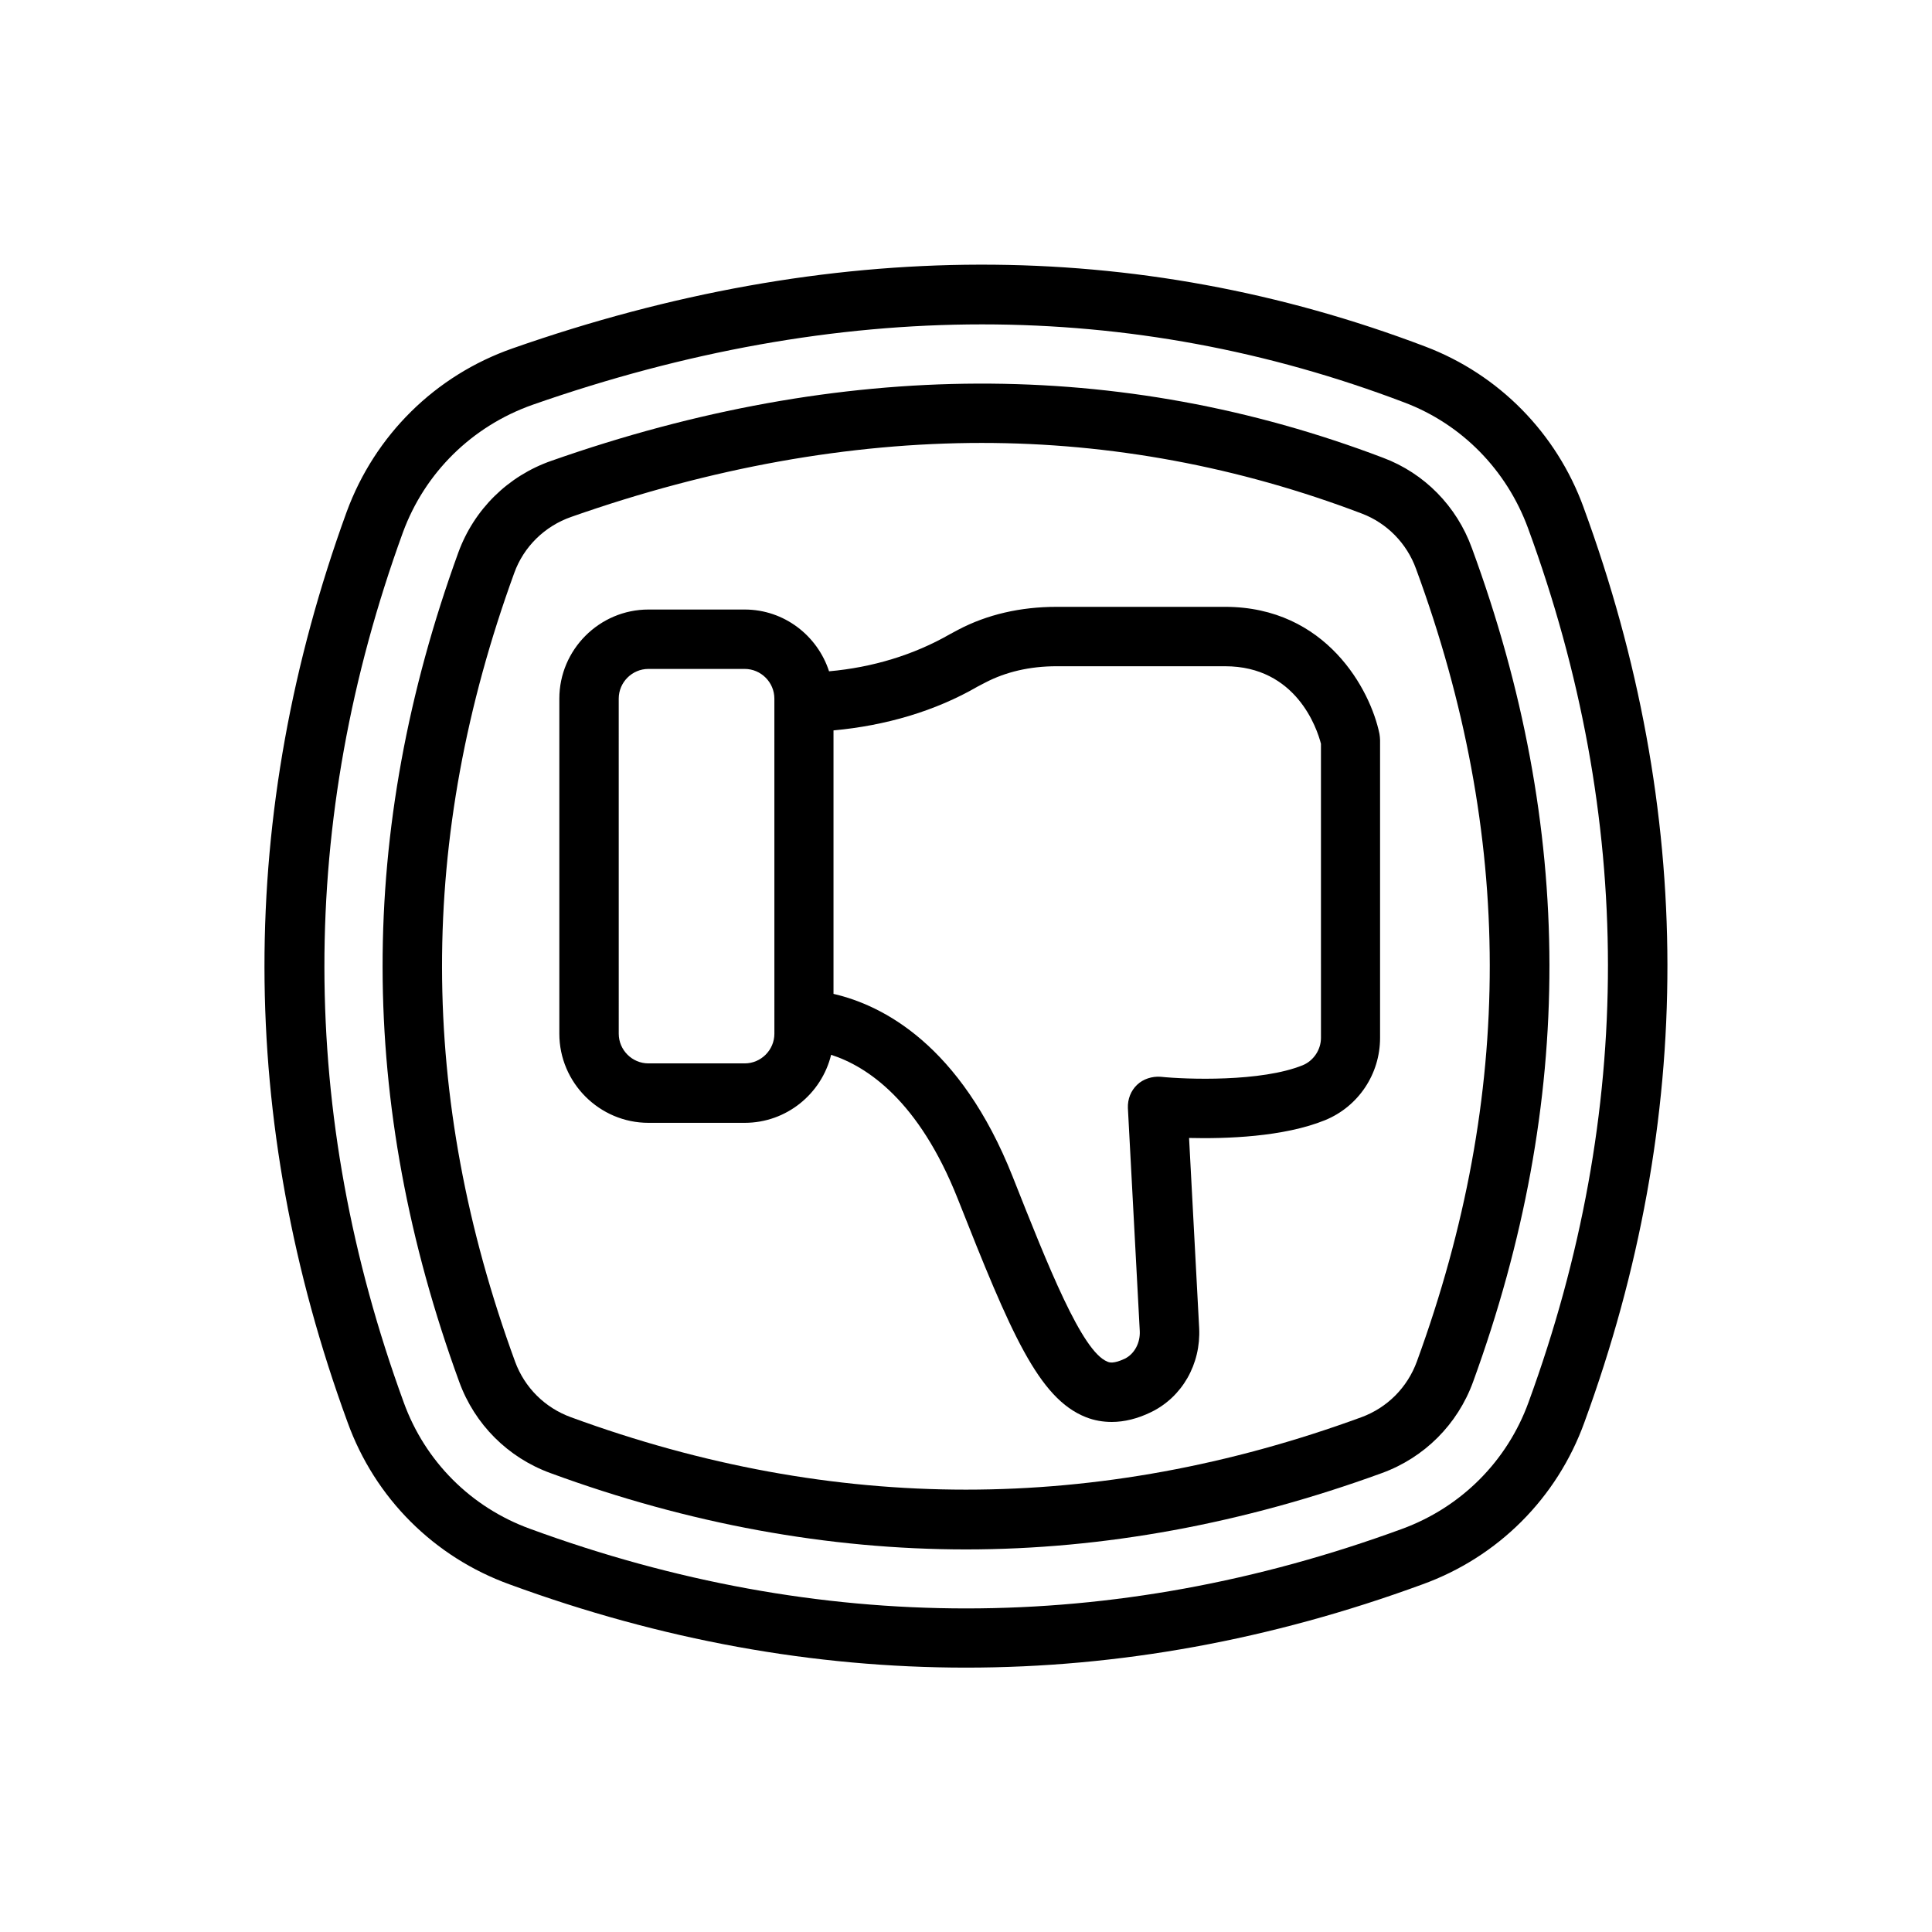
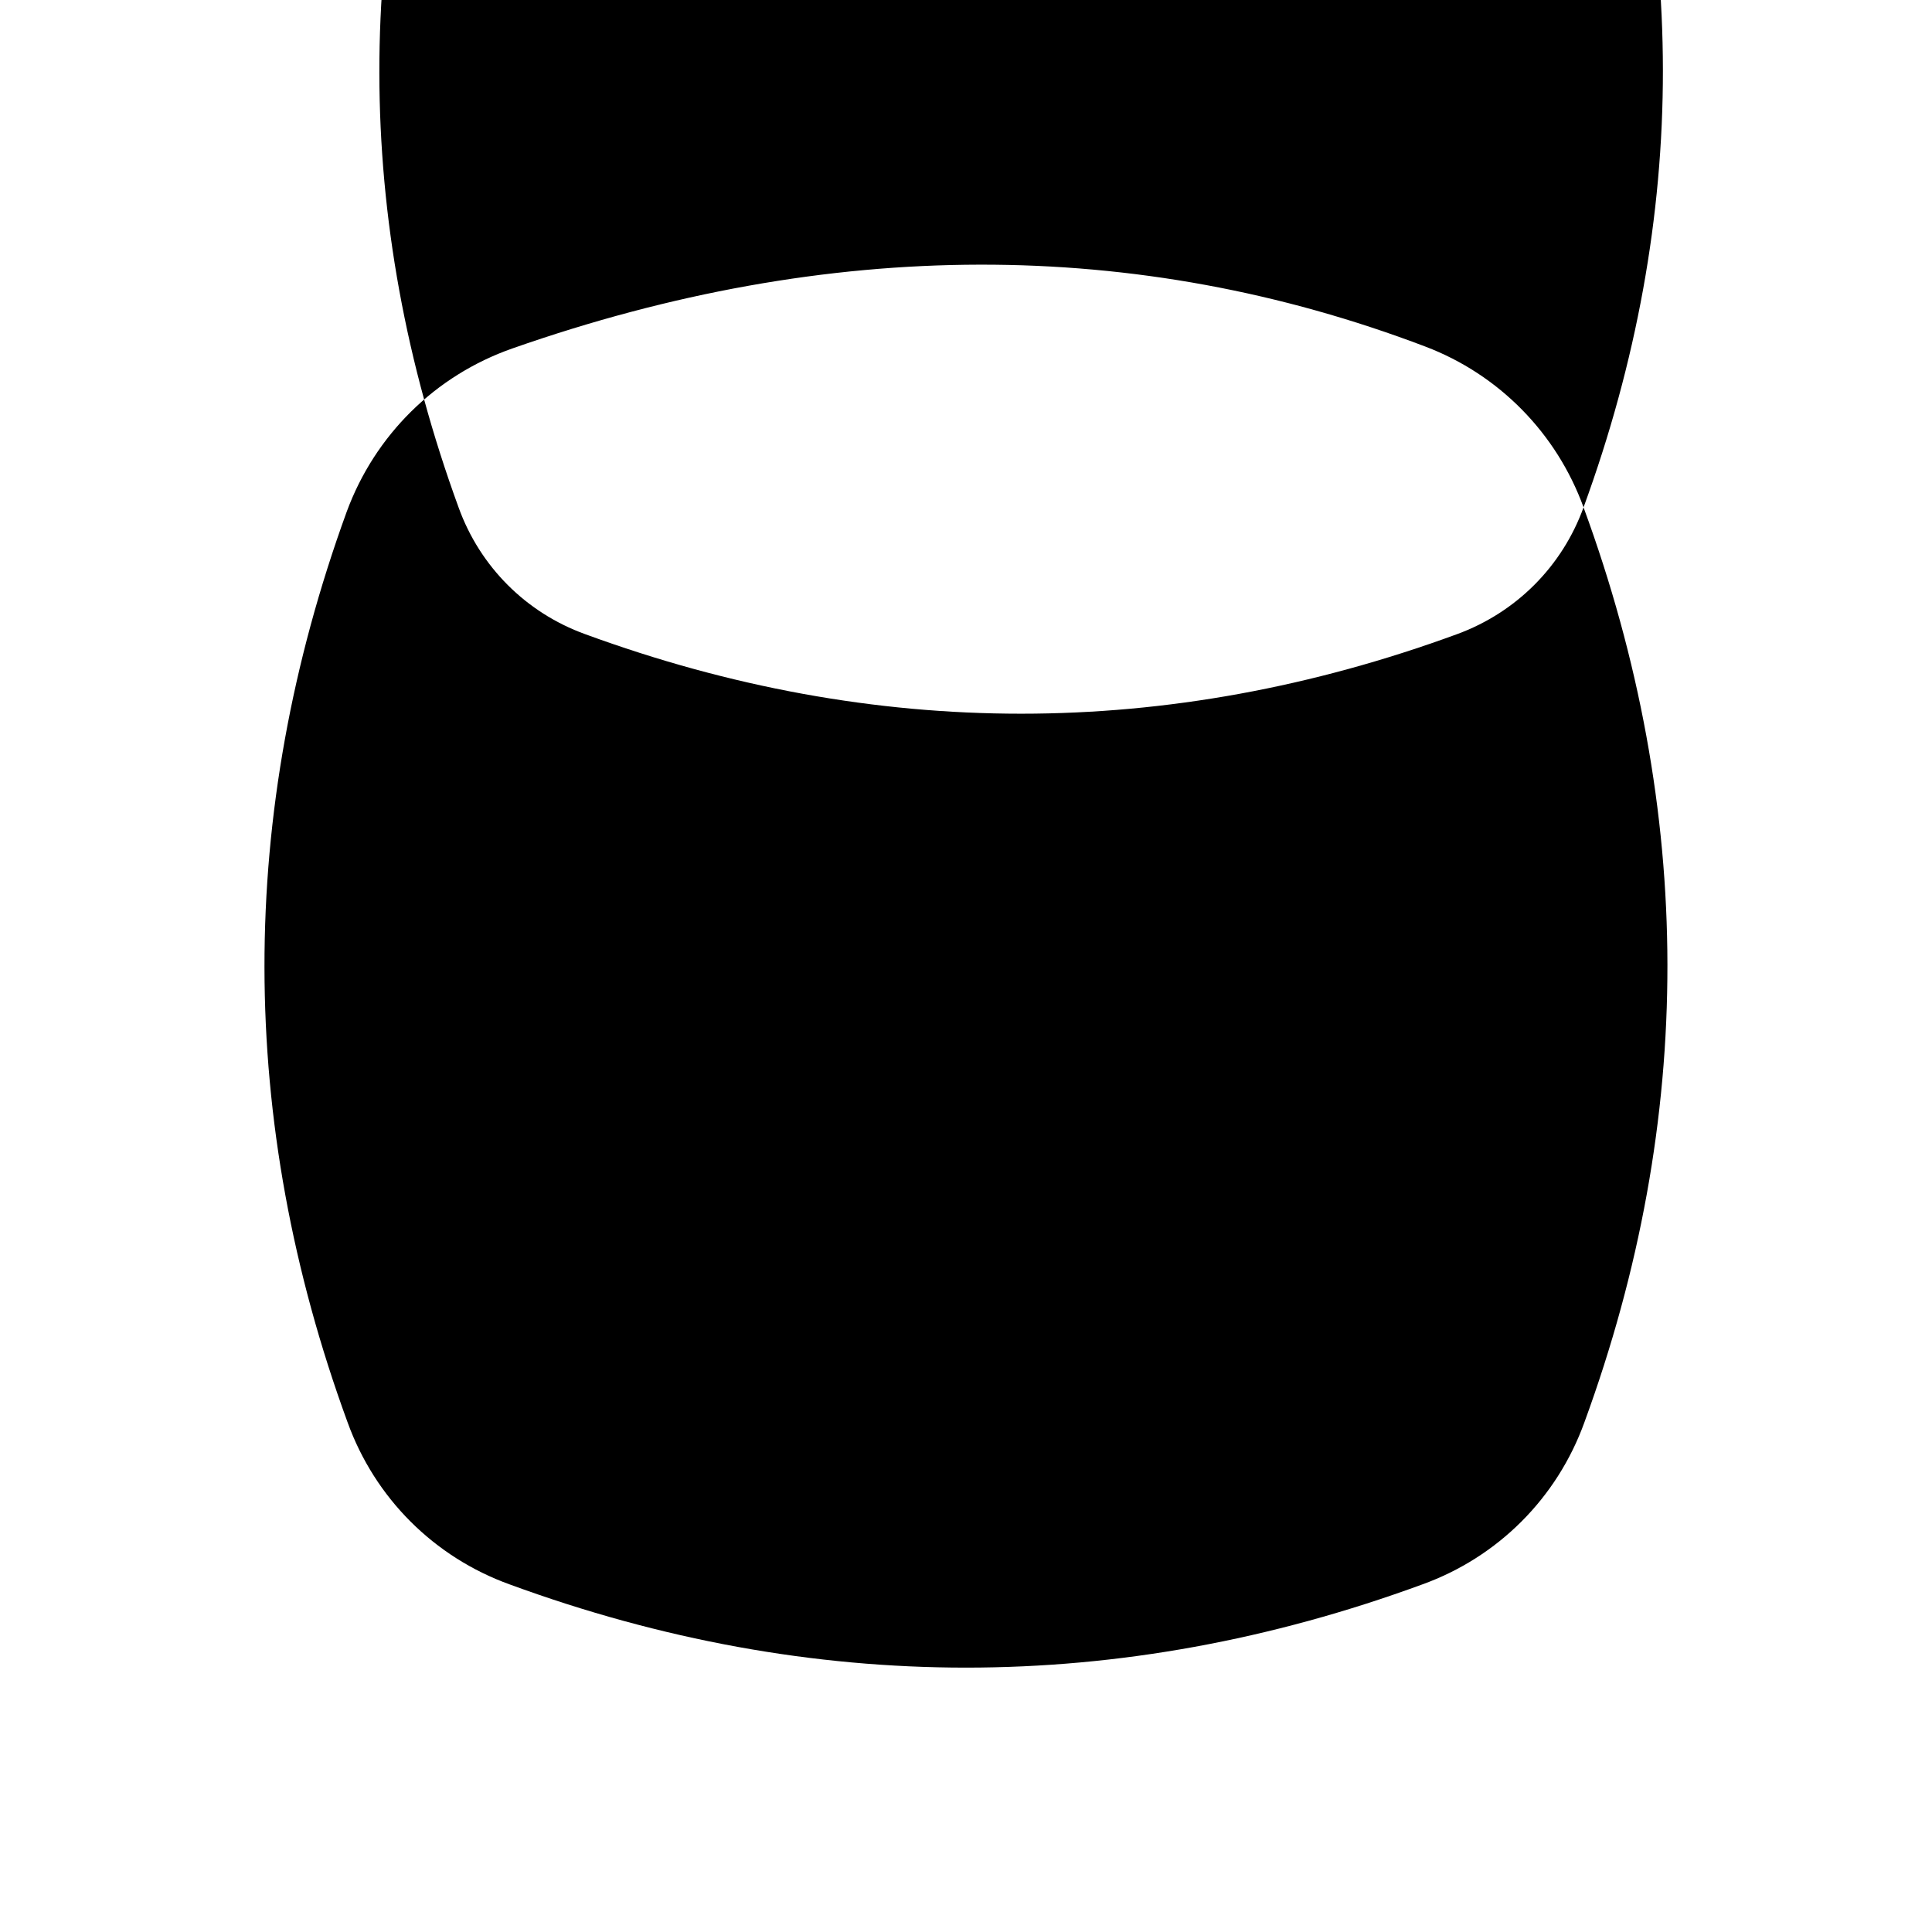
<svg xmlns="http://www.w3.org/2000/svg" fill="#000000" width="800px" height="800px" version="1.1" viewBox="144 144 512 512">
  <g>
-     <path d="m563.66 278.45c-7.164-19.68-22.434-35.188-41.879-42.586-76.594-29.125-157.99-28.969-241.98 0.473-20.469 7.164-36.449 22.984-43.926 43.297-29.125 80.059-29.047 161.3 0.234 241.28 7.242 20.074 22.906 35.738 42.98 42.98 40.148 14.719 80.531 22.043 120.91 22.043 40.383 0 80.766-7.32 120.91-22.043 20.074-7.242 35.738-22.906 42.98-42.98 29.445-80.453 29.289-162.01-0.234-242.46zm-14.562 237.11c-5.668 15.664-17.871 27.867-33.535 33.613-76.672 28.102-154.37 28.102-231.04 0-15.664-5.668-27.867-17.871-33.535-33.535-27.945-76.516-28.023-154.05-0.234-230.49 5.824-15.902 18.344-28.184 34.32-33.852 40.461-14.168 80.293-21.332 119.18-21.332 38.336 0 75.73 6.926 111.94 20.703 15.191 5.746 27.078 17.871 32.746 33.297 28.18 76.758 28.262 154.69 0.156 231.6z" />
-     <path d="m534.06 289.24c-4.016-11.098-12.594-19.836-23.539-23.93-69.59-26.449-143.43-26.215-220.34 0.789-11.57 4.016-20.547 12.91-24.719 24.324-26.84 73.918-26.762 145.79 0.242 219.79 4.094 11.258 12.91 20.074 24.168 24.168 36.605 13.461 73.684 20.23 110.13 20.23 36.449 0 73.523-6.848 110.21-20.23 11.258-4.094 20.074-12.91 24.168-24.168 27.078-74.391 27-146.66-0.316-220.97zm-14.562 215.54c-2.519 6.926-7.871 12.281-14.719 14.801-69.902 25.586-139.73 25.586-209.47 0-6.926-2.519-12.281-7.871-14.801-14.719-25.742-70.375-25.82-138.7-0.234-209 2.519-7.008 8.109-12.438 15.113-14.879 37.156-13.066 73.762-19.602 108.79-19.602 34.164 0 68.094 6.297 100.76 18.734 6.613 2.519 11.887 7.871 14.328 14.641 25.973 70.617 26.051 139.34 0.23 210.03z" />
-     <path d="m468.64 304.82h-44.633c-9.605 0-18.422 2.047-26.055 6.062l-2.203 1.18c-9.605 5.512-20.547 8.816-32.039 9.84-3.074-9.445-11.891-16.371-22.359-16.371h-25.504c-12.988 0-23.617 10.629-23.617 23.617v88.797c0 12.988 10.629 23.617 23.617 23.617h25.504c11.098 0 20.387-7.715 22.906-18.027 9.523 3.07 23.223 12.121 33.535 38.102 14.09 35.66 21.41 52.98 34.008 57.938 2.203 0.867 4.488 1.258 6.848 1.258 3.305 0 6.848-0.867 10.391-2.598 8.266-4.016 13.227-12.754 12.754-22.277l-2.676-50.383c9.684 0.234 25.031-0.234 36.055-4.723 8.816-3.621 14.562-12.203 14.562-21.805v-78.879c0-0.551-0.078-1.102-0.156-1.652-2.363-11.652-14.094-33.695-40.938-33.695zm-119.42 113.12c0 4.328-3.543 7.871-7.871 7.871h-25.504c-4.328 0-7.871-3.543-7.871-7.871l-0.004-88.797c0-4.328 3.543-7.871 7.871-7.871h25.504c4.328 0 7.871 3.543 7.871 7.871v1.102 0.078 0.078zm144.85 1.102c0 3.148-1.969 6.062-4.801 7.242-11.02 4.488-30.938 3.777-37.707 3.07-2.203-0.156-4.566 0.551-6.219 2.125s-2.519 3.777-2.441 6.141l3.148 59.117c0.156 3.148-1.418 6.062-3.938 7.32-2.992 1.418-4.172 1.023-4.644 0.789-6.769-2.676-15.664-25.191-25.113-49.043-13.855-34.953-34.48-45.422-47.469-48.414v-69.824c13.777-1.258 27-5.117 38.258-11.652l1.969-1.023c5.434-2.832 11.809-4.328 18.895-4.328h44.633c18.895 0 24.402 16.531 25.426 20.547z" />
+     <path d="m563.66 278.45c-7.164-19.68-22.434-35.188-41.879-42.586-76.594-29.125-157.99-28.969-241.98 0.473-20.469 7.164-36.449 22.984-43.926 43.297-29.125 80.059-29.047 161.3 0.234 241.28 7.242 20.074 22.906 35.738 42.98 42.98 40.148 14.719 80.531 22.043 120.91 22.043 40.383 0 80.766-7.32 120.91-22.043 20.074-7.242 35.738-22.906 42.98-42.98 29.445-80.453 29.289-162.01-0.234-242.46zc-5.668 15.664-17.871 27.867-33.535 33.613-76.672 28.102-154.37 28.102-231.04 0-15.664-5.668-27.867-17.871-33.535-33.535-27.945-76.516-28.023-154.05-0.234-230.49 5.824-15.902 18.344-28.184 34.32-33.852 40.461-14.168 80.293-21.332 119.18-21.332 38.336 0 75.73 6.926 111.94 20.703 15.191 5.746 27.078 17.871 32.746 33.297 28.18 76.758 28.262 154.69 0.156 231.6z" />
  </g>
</svg>